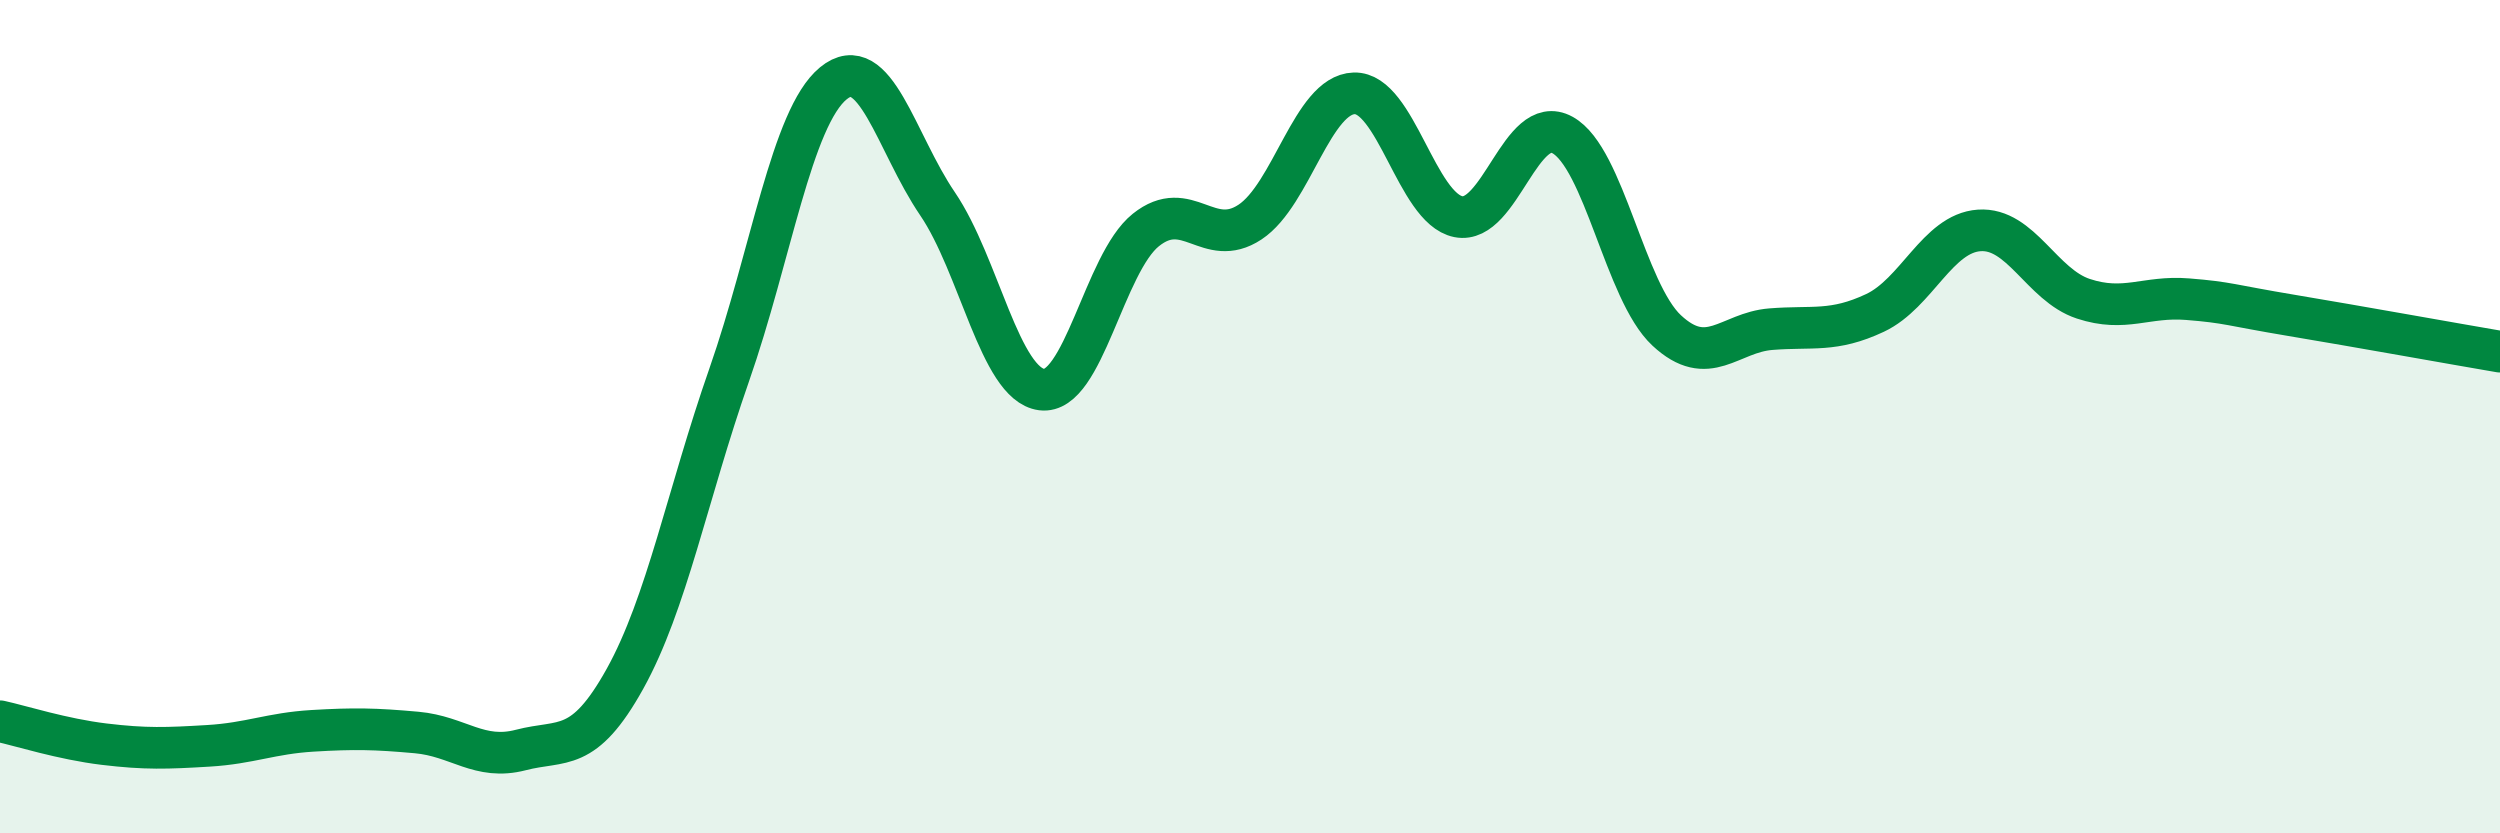
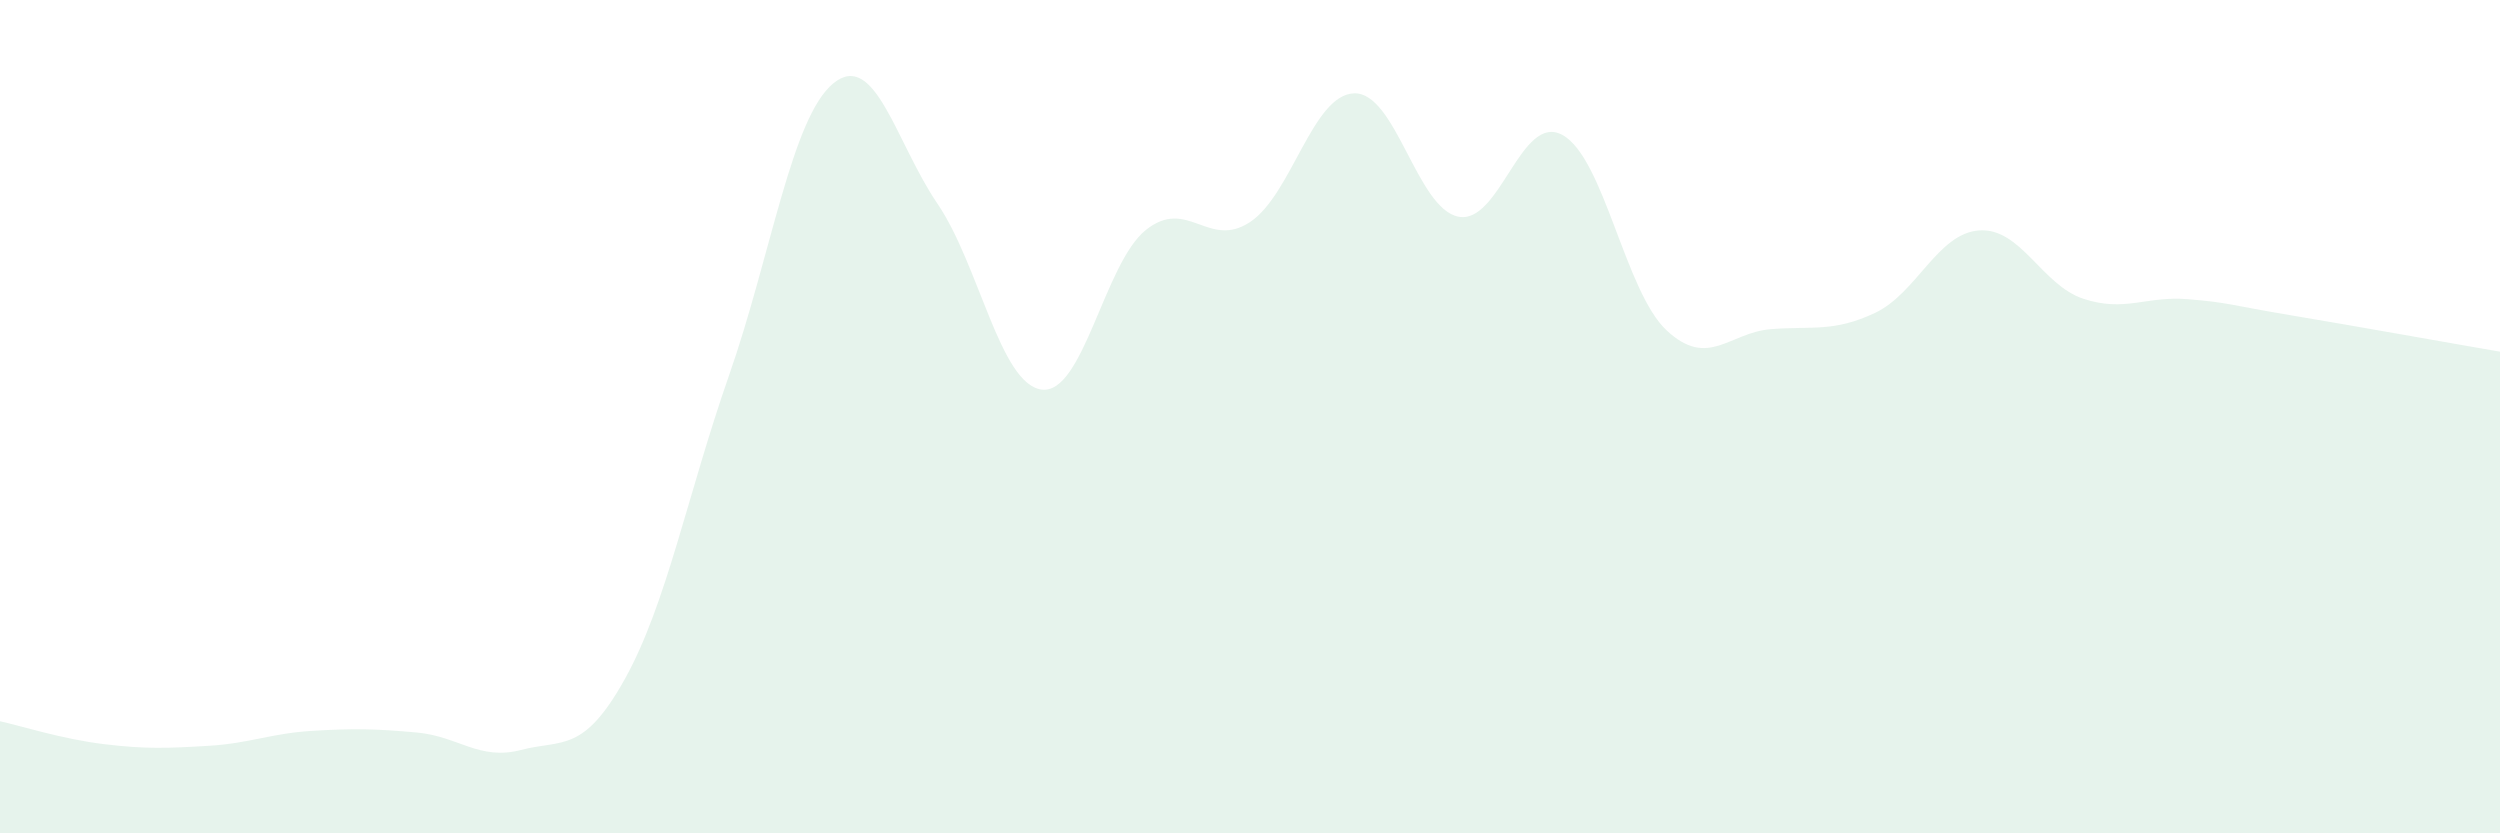
<svg xmlns="http://www.w3.org/2000/svg" width="60" height="20" viewBox="0 0 60 20">
  <path d="M 0,17.31 C 0.5,17.42 1.5,17.74 2.5,17.86 C 3.5,17.98 4,17.96 5,17.9 C 6,17.84 6.5,17.6 7.5,17.54 C 8.5,17.48 9,17.49 10,17.58 C 11,17.67 11.5,18.26 12.5,18 C 13.5,17.74 14,18.09 15,16.29 C 16,14.49 16.5,11.86 17.5,9 C 18.5,6.14 19,2.82 20,2 C 21,1.18 21.5,3.42 22.5,4.89 C 23.5,6.36 24,9.22 25,9.35 C 26,9.48 26.5,6.32 27.5,5.52 C 28.5,4.72 29,5.99 30,5.33 C 31,4.67 31.5,2.27 32.5,2.24 C 33.5,2.21 34,5 35,5.2 C 36,5.4 36.5,2.69 37.5,3.24 C 38.5,3.79 39,7 40,7.93 C 41,8.86 41.5,7.98 42.5,7.9 C 43.5,7.82 44,7.98 45,7.51 C 46,7.04 46.5,5.6 47.5,5.53 C 48.5,5.46 49,6.84 50,7.17 C 51,7.5 51.5,7.1 52.5,7.18 C 53.5,7.26 53.5,7.32 55,7.57 C 56.5,7.82 59,8.27 60,8.44L60 20L0 20Z" fill="#008740" opacity="0.1" stroke-linecap="round" stroke-linejoin="round" />
-   <path d="M 0,17.31 C 0.5,17.42 1.5,17.74 2.5,17.86 C 3.5,17.98 4,17.96 5,17.9 C 6,17.84 6.5,17.6 7.5,17.54 C 8.5,17.48 9,17.49 10,17.58 C 11,17.67 11.5,18.26 12.5,18 C 13.5,17.74 14,18.09 15,16.29 C 16,14.49 16.5,11.86 17.5,9 C 18.5,6.14 19,2.82 20,2 C 21,1.18 21.5,3.42 22.5,4.89 C 23.5,6.36 24,9.22 25,9.35 C 26,9.48 26.5,6.32 27.5,5.52 C 28.5,4.72 29,5.99 30,5.33 C 31,4.67 31.5,2.27 32.5,2.24 C 33.5,2.21 34,5 35,5.2 C 36,5.4 36.5,2.69 37.5,3.24 C 38.5,3.79 39,7 40,7.93 C 41,8.86 41.5,7.98 42.5,7.9 C 43.5,7.82 44,7.98 45,7.51 C 46,7.04 46.5,5.6 47.5,5.53 C 48.5,5.46 49,6.84 50,7.17 C 51,7.5 51.5,7.1 52.5,7.18 C 53.5,7.26 53.5,7.32 55,7.57 C 56.5,7.82 59,8.27 60,8.44" stroke="#008740" stroke-width="1" fill="none" stroke-linecap="round" stroke-linejoin="round" />
</svg>